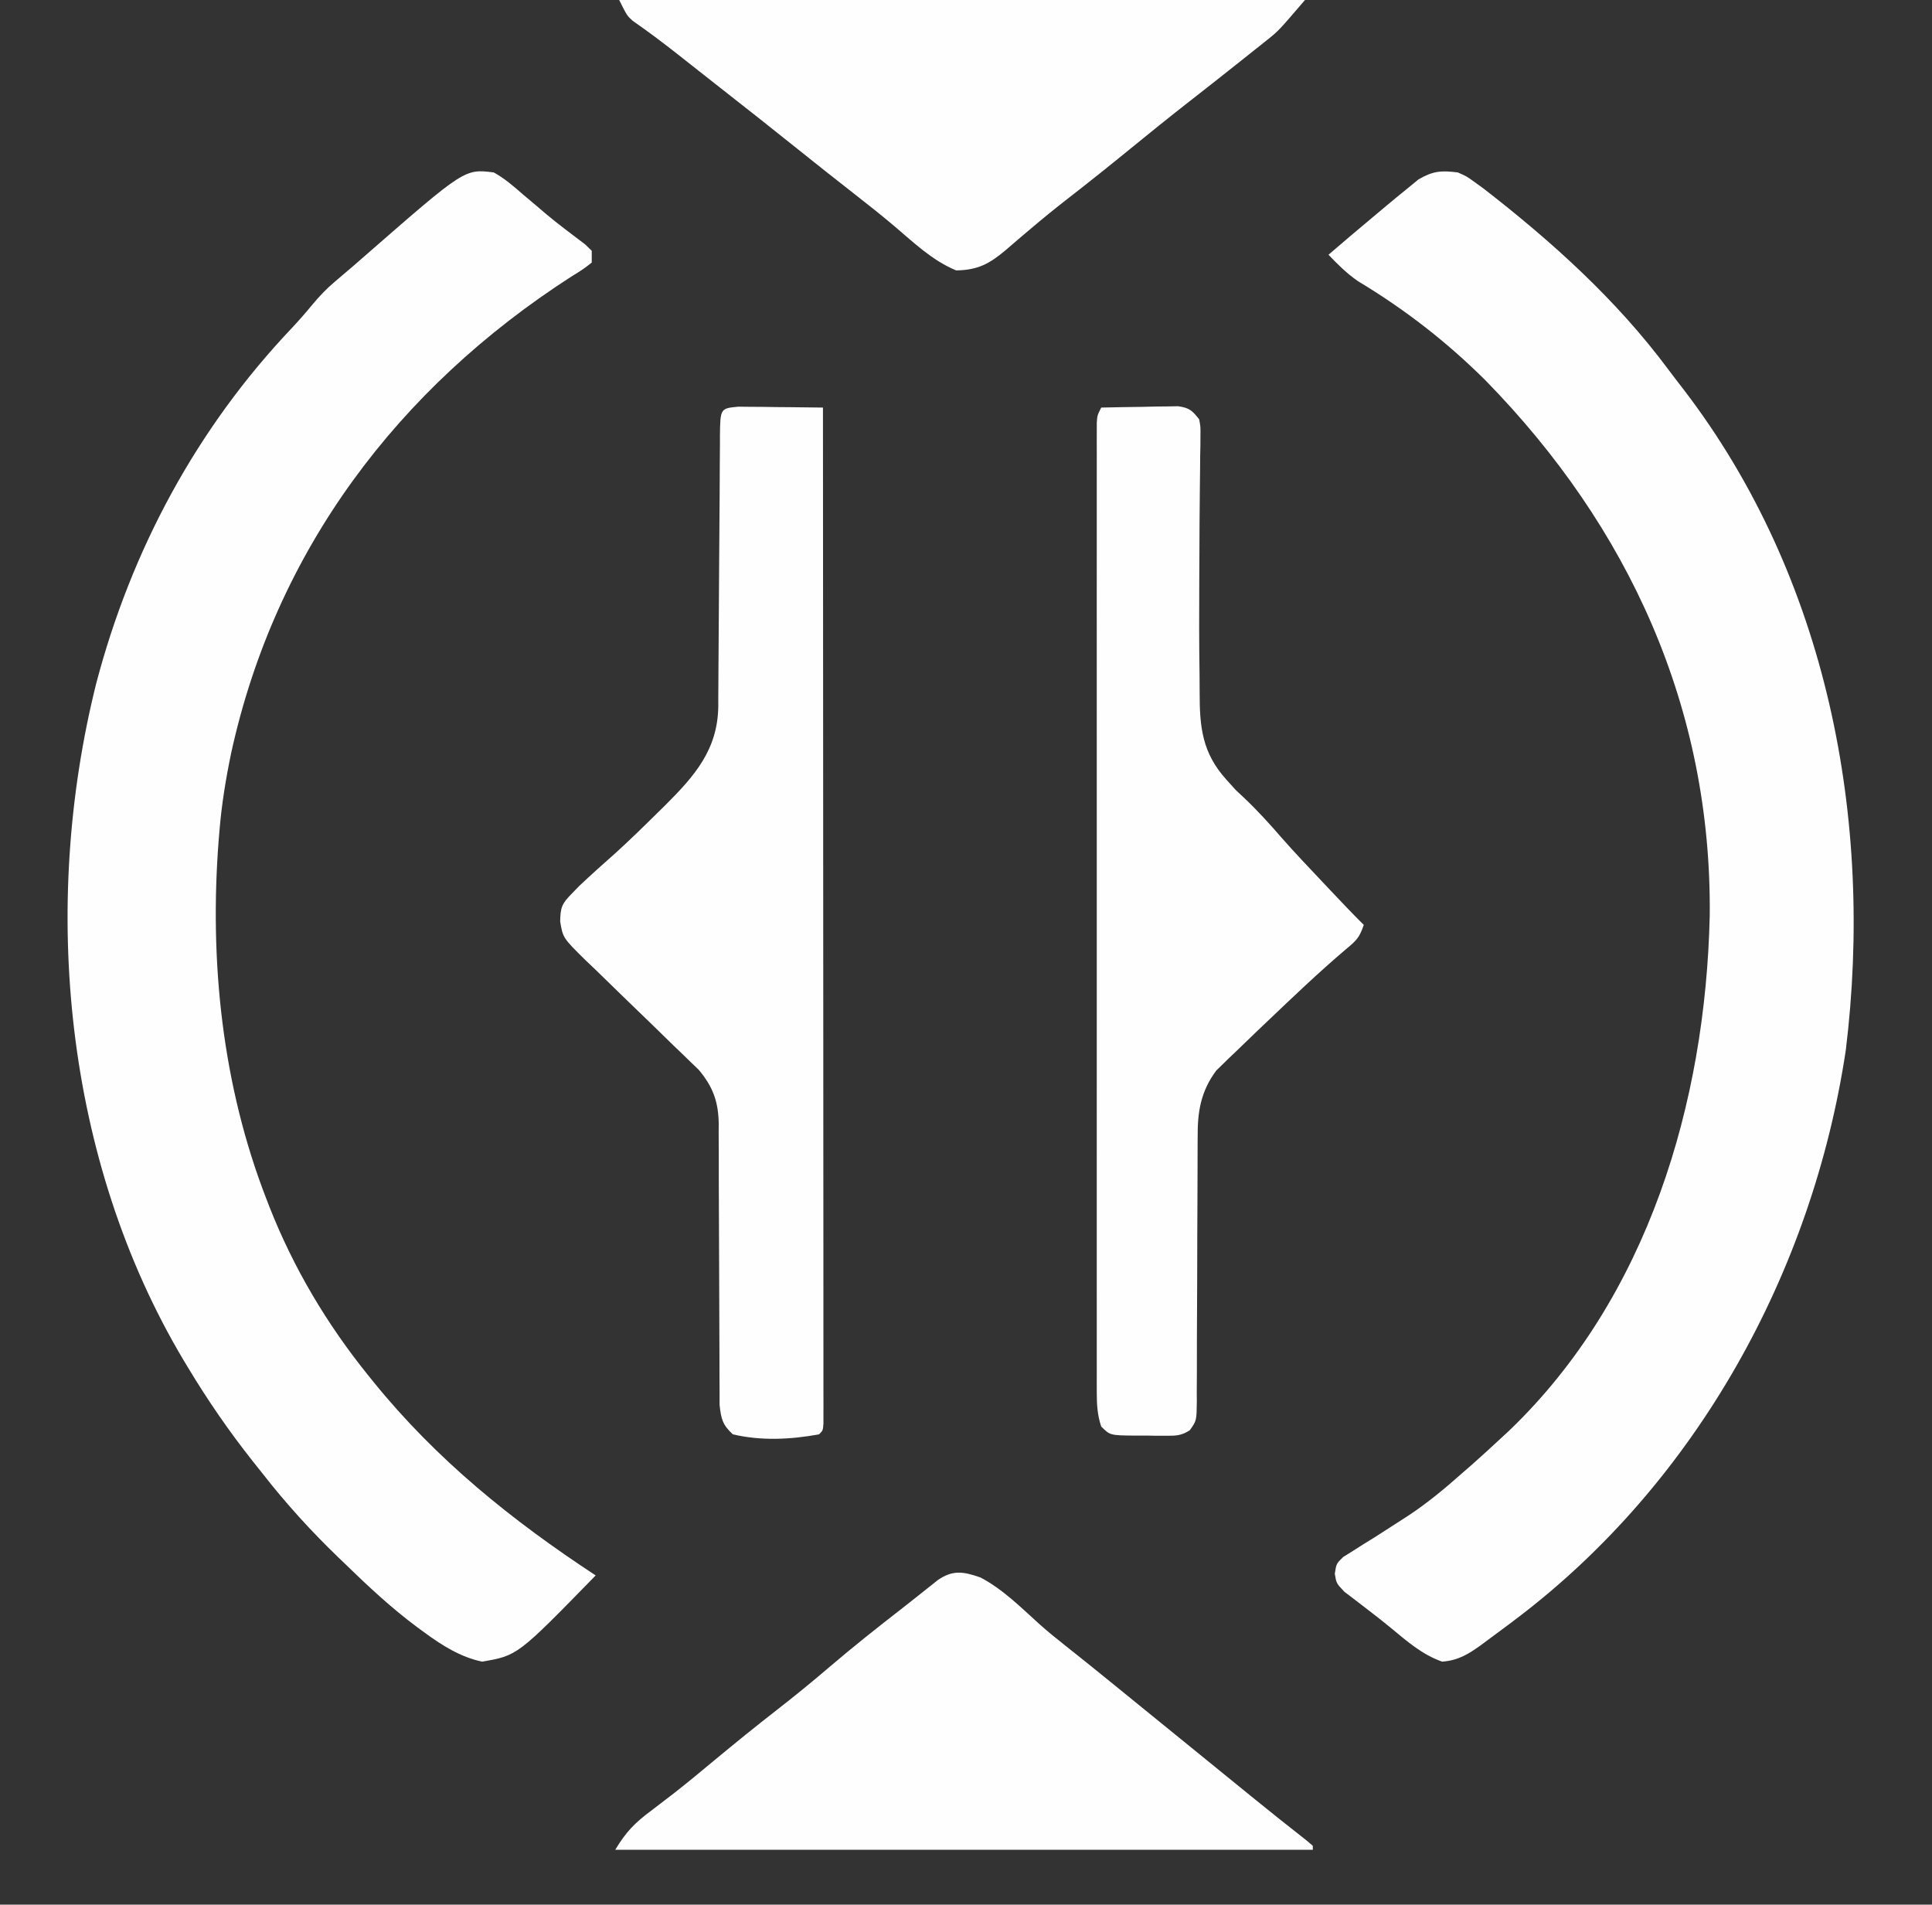
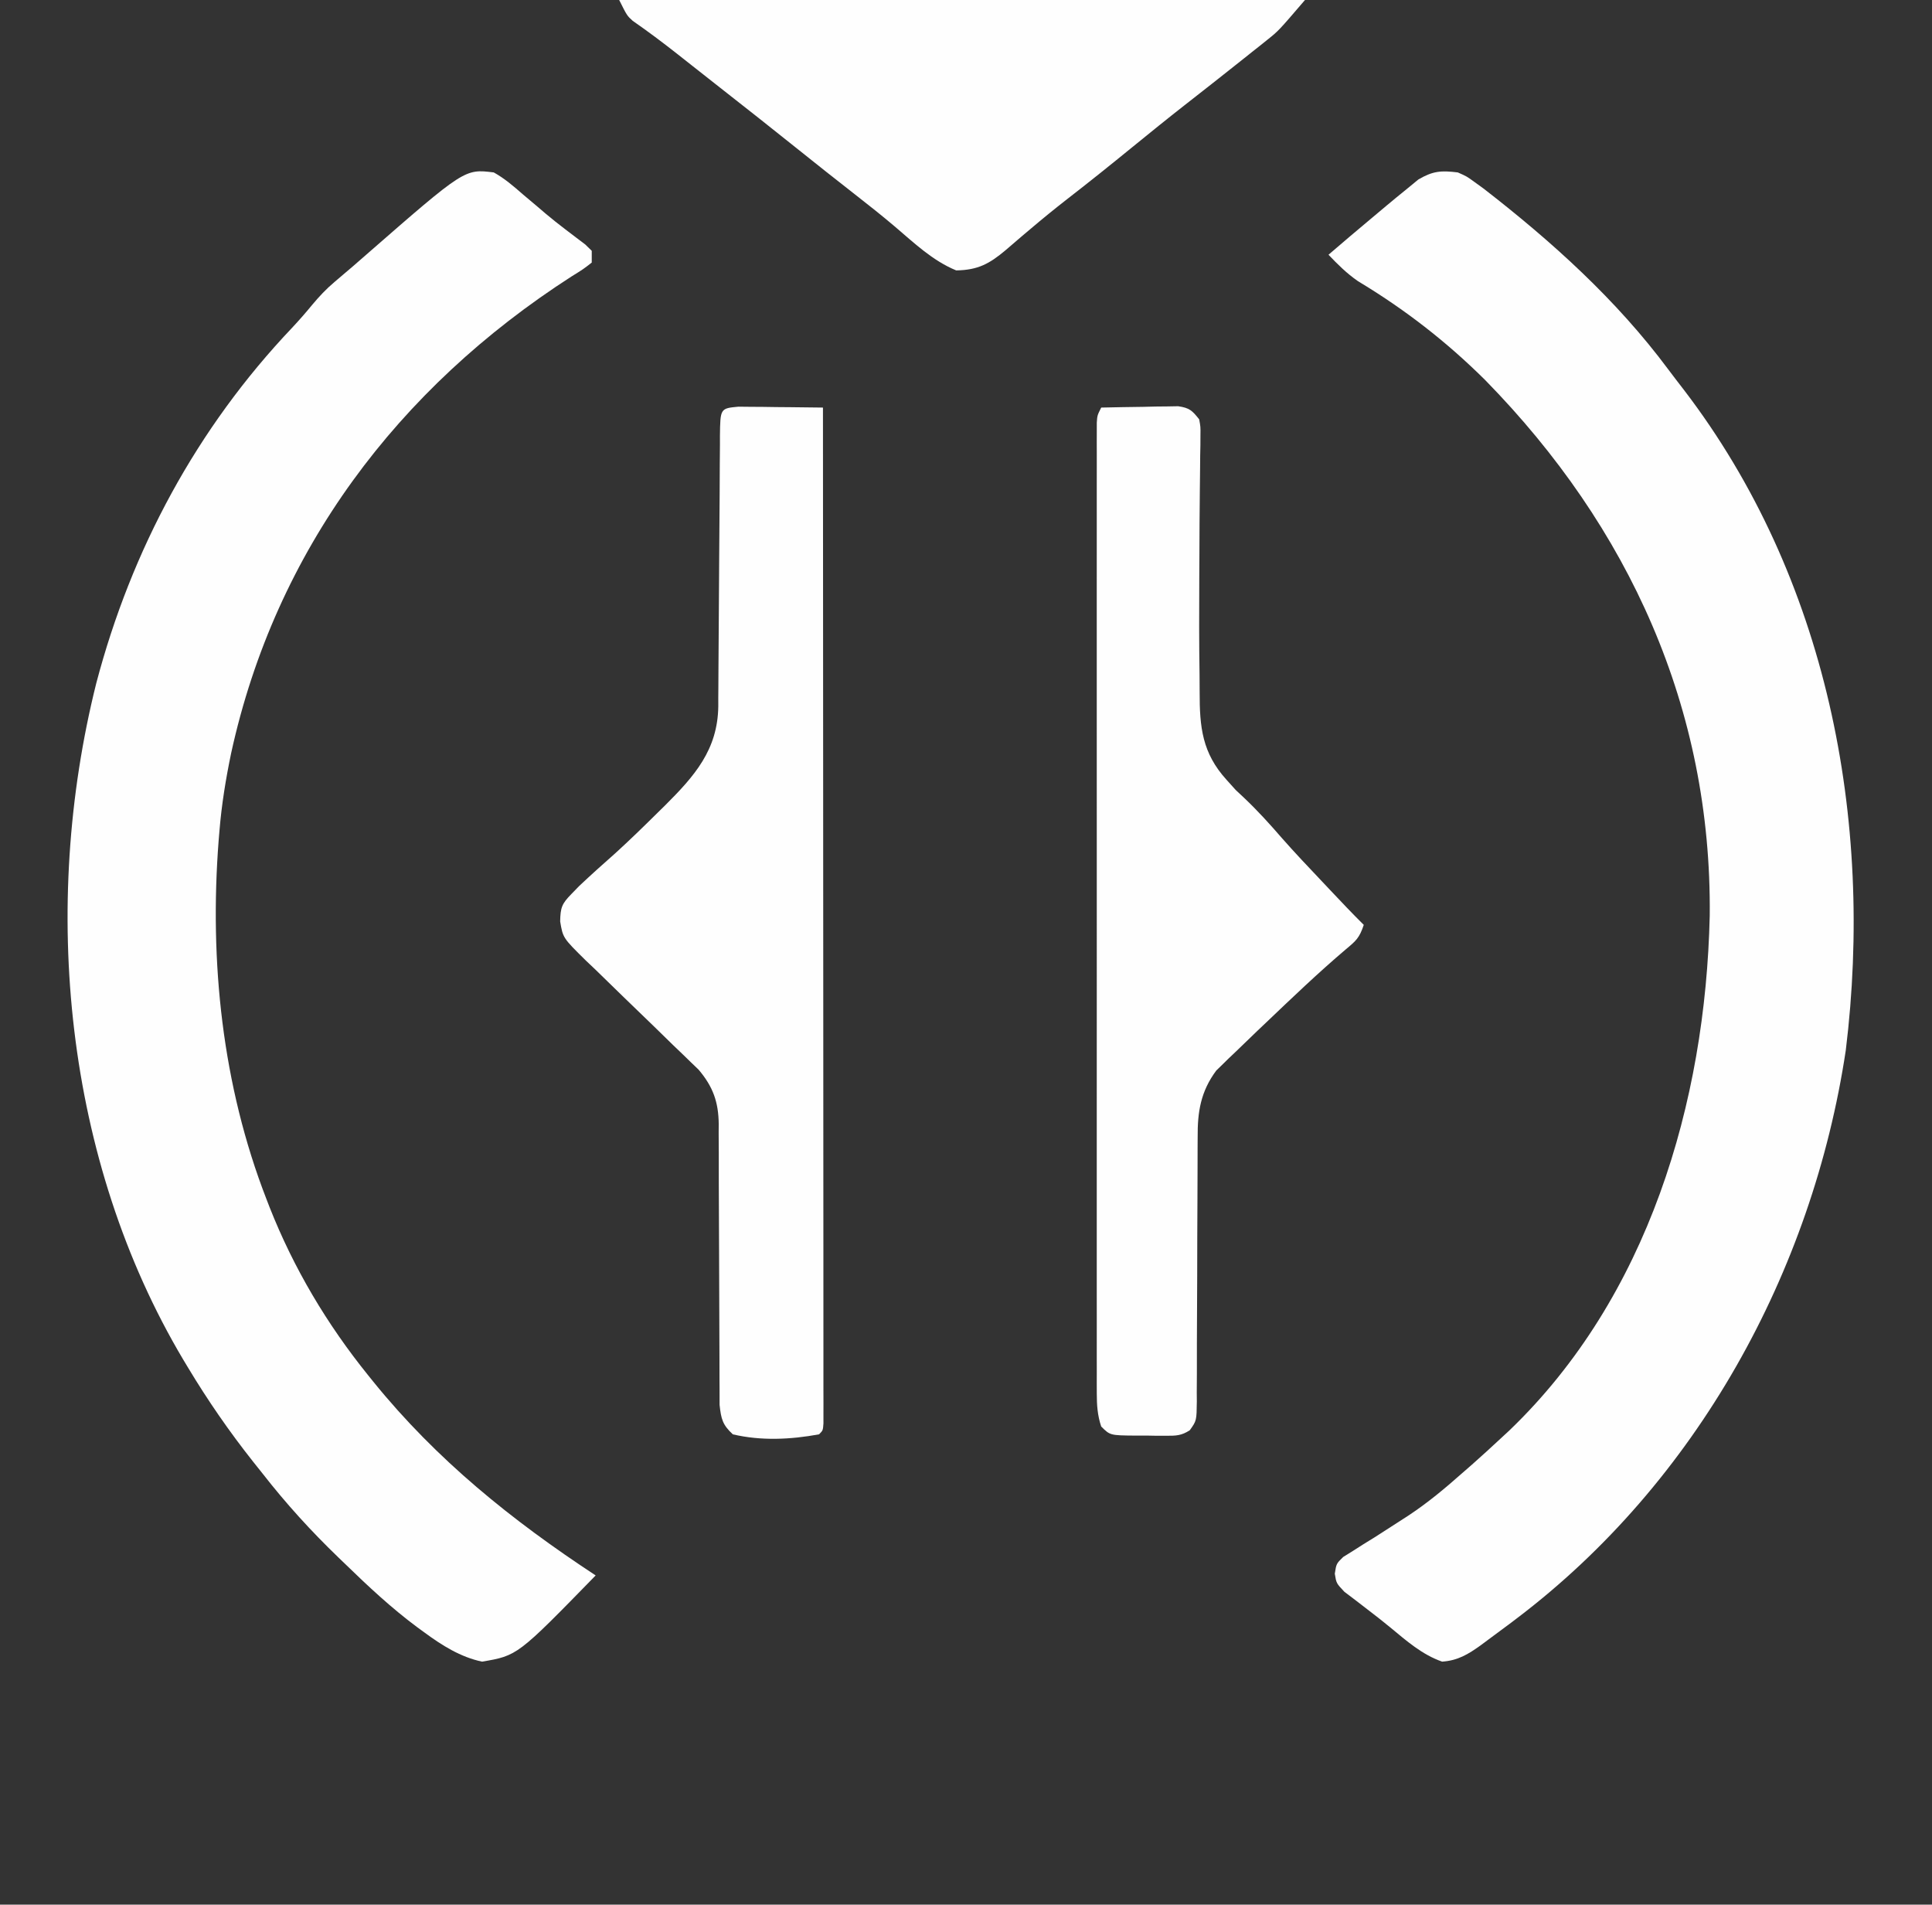
<svg xmlns="http://www.w3.org/2000/svg" version="1.1" width="493" height="486">
  <rect width="100%" height="100%" fill="#333333" stroke="none" />
  <path d="M0 0 C2.724 1.51 4.976 3.452 7.312 5.5 C8.622 6.603 9.932 7.706 11.242 8.809 C11.877 9.352 12.513 9.896 13.167 10.457 C14.813 11.842 16.483 13.17 18.195 14.473 C19.1 15.162 20.005 15.852 20.938 16.562 C21.73 17.162 22.523 17.761 23.34 18.379 C23.888 18.914 24.436 19.449 25 20 C25 20.99 25 21.98 25 23 C22.832 24.691 22.832 24.691 19.812 26.562 C-24.468 55.062 -55.684 96.429 -67.004 148.121 C-68.38 154.718 -69.45 161.281 -70 168 C-70.067 168.8 -70.134 169.6 -70.203 170.424 C-72.597 201.372 -69.292 232.96 -58 262 C-57.74 262.673 -57.48 263.346 -57.212 264.039 C-51.063 279.634 -42.533 293.966 -32 307 C-31.581 307.52 -31.163 308.04 -30.731 308.576 C-14.61 328.486 4.635 343.972 26 358 C6.043 378.467 6.043 378.467 -3 380 C-8.487 378.841 -13.225 375.852 -17.688 372.562 C-18.284 372.129 -18.881 371.695 -19.496 371.248 C-26.123 366.322 -32.09 360.751 -38 355 C-38.524 354.497 -39.047 353.994 -39.587 353.475 C-46.608 346.717 -52.999 339.697 -59 332 C-59.812 330.982 -60.624 329.963 -61.461 328.914 C-67.512 321.268 -72.974 313.355 -78 305 C-78.408 304.323 -78.815 303.647 -79.235 302.95 C-109.531 252.021 -115.712 187.369 -101.43 130.324 C-92.457 96.245 -75.778 65.237 -51.473 39.648 C-49.7 37.75 -48.036 35.86 -46.395 33.855 C-44.536 31.639 -42.82 29.787 -40.625 27.938 C-39.943 27.356 -39.261 26.775 -38.559 26.176 C-37.714 25.458 -36.87 24.74 -36 24 C-34.844 22.995 -33.689 21.988 -32.535 20.98 C-7.437 -0.925 -7.437 -0.925 0 0 Z " fill="#FEFEFE" transform="translate(126,44)" />
  <path d="M0 0 C2.266 0.996 2.266 0.996 4.25 2.438 C5.009 2.987 5.769 3.536 6.551 4.102 C24.009 17.634 40.456 32.458 53.673 50.225 C55.01 52.013 56.372 53.781 57.738 55.547 C94.259 103.301 106.243 165.093 99 224 C90.5 280.513 60.928 334.21 15 369 C14.422 369.439 13.843 369.878 13.247 370.33 C11.383 371.734 9.507 373.12 7.625 374.5 C6.75 375.151 6.75 375.151 5.857 375.815 C2.626 378.136 0.009 379.715 -4 380 C-9.144 378.206 -13.104 374.683 -17.254 371.254 C-19.169 369.682 -21.117 368.151 -23.09 366.652 C-24.592 365.494 -24.592 365.494 -26.125 364.312 C-27.056 363.607 -27.986 362.902 -28.945 362.176 C-31 360 -31 360 -31.391 357.566 C-31 355 -31 355 -29.247 353.29 C-28.032 352.535 -28.032 352.535 -26.793 351.766 C-25.901 351.196 -25.01 350.627 -24.091 350.04 C-23.133 349.449 -22.175 348.859 -21.188 348.25 C-19.245 347.005 -17.305 345.757 -15.367 344.504 C-14.434 343.902 -13.5 343.3 -12.538 342.68 C-7.708 339.482 -3.334 335.842 1 332 C1.844 331.264 2.689 330.528 3.559 329.77 C6.072 327.547 8.545 325.287 11 323 C11.739 322.316 12.477 321.631 13.238 320.926 C48.511 287.032 63.204 237.426 64.283 189.643 C64.818 136.82 43.727 90.503 7 53 C-2.91 43.16 -13.506 34.948 -25.492 27.738 C-28.338 25.766 -30.619 23.505 -33 21 C-29.31 17.823 -25.6 14.673 -21.861 11.553 C-20.645 10.538 -19.431 9.52 -18.221 8.498 C-16.537 7.084 -14.835 5.696 -13.125 4.312 C-12.117 3.484 -11.109 2.655 -10.07 1.801 C-6.353 -0.38 -4.246 -0.53 0 0 Z " fill="#FEFEFE" transform="translate(372,44)" />
  <path d="M0 0 C1.492 0.016 1.492 0.016 3.015 0.032 C4.63 0.041 4.63 0.041 6.277 0.051 C7.405 0.068 8.533 0.085 9.695 0.102 C11.398 0.116 11.398 0.116 13.136 0.129 C15.948 0.153 18.759 0.186 21.57 0.227 C21.593 33.46 21.61 66.693 21.621 99.926 C21.622 103.845 21.623 107.764 21.625 111.683 C21.625 112.464 21.625 113.244 21.626 114.048 C21.63 126.699 21.638 139.35 21.647 152.001 C21.656 164.973 21.662 177.944 21.664 190.915 C21.665 198.926 21.67 206.936 21.678 214.947 C21.684 221.079 21.684 227.211 21.683 233.343 C21.683 235.866 21.685 238.39 21.689 240.913 C21.694 244.341 21.693 247.77 21.69 251.198 C21.693 252.211 21.696 253.223 21.699 254.267 C21.697 255.178 21.695 256.089 21.693 257.028 C21.693 257.82 21.694 258.613 21.694 259.429 C21.57 261.227 21.57 261.227 20.57 262.227 C13.316 263.559 5.79 263.926 -1.43 262.227 C-4.057 259.781 -4.421 258.315 -4.809 254.711 C-4.826 253.285 -4.827 251.859 -4.815 250.433 C-4.82 249.652 -4.826 248.871 -4.831 248.066 C-4.841 246.373 -4.844 244.68 -4.841 242.987 C-4.836 240.304 -4.85 237.623 -4.869 234.941 C-4.906 229.245 -4.92 223.548 -4.93 217.852 C-4.942 211.257 -4.964 204.662 -5.01 198.067 C-5.024 195.429 -5.02 192.792 -5.015 190.154 C-5.024 188.529 -5.034 186.905 -5.045 185.28 C-5.039 184.551 -5.033 183.821 -5.027 183.07 C-5.095 177.382 -6.492 173.526 -10.151 169.186 C-10.781 168.581 -11.411 167.976 -12.06 167.352 C-12.777 166.655 -13.494 165.957 -14.233 165.238 C-15.386 164.136 -15.386 164.136 -16.563 163.012 C-18.19 161.423 -19.816 159.834 -21.442 158.245 C-24.002 155.759 -26.566 153.279 -29.139 150.806 C-31.627 148.409 -34.096 145.993 -36.563 143.575 C-37.722 142.476 -37.722 142.476 -38.905 141.355 C-44.785 135.559 -44.785 135.559 -45.49 131.338 C-45.422 127.808 -45.056 126.829 -42.618 124.352 C-41.633 123.337 -41.633 123.337 -40.629 122.301 C-37.6 119.444 -34.504 116.671 -31.383 113.915 C-27.725 110.585 -24.193 107.146 -20.68 103.665 C-20.054 103.052 -19.428 102.438 -18.784 101.807 C-11.242 94.282 -5.276 87.595 -5.14 76.426 C-5.141 75.702 -5.142 74.979 -5.143 74.234 C-5.133 73.067 -5.133 73.067 -5.122 71.876 C-5.109 70.197 -5.1 68.518 -5.095 66.838 C-5.086 64.182 -5.066 61.527 -5.042 58.871 C-4.986 52.28 -4.95 45.69 -4.914 39.1 C-4.883 33.519 -4.844 27.938 -4.794 22.358 C-4.774 19.737 -4.766 17.117 -4.758 14.497 C-4.745 12.899 -4.731 11.301 -4.717 9.703 C-4.718 8.971 -4.719 8.24 -4.72 7.486 C-4.633 0.433 -4.633 0.433 0 0 Z " fill="#FEFEFE" transform="translate(188.43,103.773)" />
  <path d="M0 0 C3.604 -0.087 7.208 -0.14 10.812 -0.188 C12.349 -0.225 12.349 -0.225 13.916 -0.264 C15.39 -0.278 15.39 -0.278 16.895 -0.293 C18.253 -0.317 18.253 -0.317 19.64 -0.341 C22.526 0.076 23.214 0.744 25 3 C25.354 4.903 25.354 4.903 25.325 7.084 C25.321 7.91 25.318 8.735 25.314 9.586 C25.296 10.485 25.277 11.383 25.258 12.309 C25.251 13.251 25.243 14.193 25.236 15.164 C25.219 17.196 25.196 19.229 25.168 21.261 C25.096 26.602 25.085 31.943 25.062 37.285 C25.051 39.447 25.039 41.608 25.027 43.77 C24.989 51.877 24.966 59.981 25.096 68.087 C25.115 69.596 25.124 71.106 25.121 72.616 C25.108 81.573 25.768 88.144 32 95 C32.762 95.847 33.524 96.694 34.309 97.566 C35.011 98.225 35.714 98.884 36.438 99.562 C39.881 102.815 42.987 106.246 46.084 109.822 C49.381 113.571 52.819 117.186 56.25 120.812 C57.31 121.937 57.31 121.937 58.391 123.084 C61.228 126.091 64.063 129.09 67 132 C65.89 135.329 65.045 136.056 62.414 138.246 C55.363 144.231 48.696 150.623 42 157 C41.324 157.641 40.648 158.281 39.952 158.941 C38.018 160.782 36.101 162.638 34.188 164.5 C33.607 165.051 33.027 165.601 32.429 166.168 C31.889 166.701 31.349 167.233 30.793 167.781 C30.324 168.236 29.855 168.69 29.372 169.158 C25.406 174.482 24.56 179.684 24.615 186.183 C24.61 186.969 24.604 187.755 24.599 188.565 C24.589 190.26 24.586 191.955 24.589 193.649 C24.594 196.331 24.58 199.012 24.561 201.693 C24.518 208.347 24.507 215 24.495 221.654 C24.483 227.29 24.46 232.925 24.42 238.561 C24.406 241.204 24.411 243.847 24.415 246.49 C24.406 248.105 24.396 249.72 24.385 251.335 C24.391 252.071 24.397 252.806 24.403 253.564 C24.343 258.519 24.343 258.519 22.604 260.956 C20.503 262.323 19.119 262.373 16.621 262.363 C15.783 262.363 14.944 262.362 14.08 262.361 C12.772 262.337 12.772 262.337 11.438 262.312 C10.124 262.317 10.124 262.317 8.783 262.322 C2.267 262.267 2.267 262.267 0 260 C-0.952 257.151 -1.125 254.536 -1.126 251.547 C-1.128 250.655 -1.131 249.764 -1.134 248.845 C-1.132 247.87 -1.129 246.894 -1.127 245.89 C-1.129 244.85 -1.13 243.811 -1.132 242.74 C-1.136 239.247 -1.133 235.754 -1.129 232.261 C-1.131 229.761 -1.133 227.262 -1.135 224.762 C-1.139 218.671 -1.138 212.58 -1.135 206.489 C-1.133 201.541 -1.133 196.593 -1.134 191.644 C-1.134 190.94 -1.134 190.236 -1.134 189.511 C-1.135 188.082 -1.135 186.652 -1.135 185.222 C-1.138 171.813 -1.135 158.404 -1.129 144.994 C-1.125 133.48 -1.126 121.966 -1.13 110.452 C-1.136 97.088 -1.138 83.724 -1.135 70.36 C-1.134 68.936 -1.134 67.512 -1.134 66.088 C-1.134 65.388 -1.134 64.687 -1.133 63.965 C-1.132 59.02 -1.134 54.074 -1.136 49.129 C-1.139 42.479 -1.137 35.829 -1.131 29.179 C-1.13 26.732 -1.13 24.285 -1.133 21.838 C-1.135 18.511 -1.132 15.184 -1.127 11.856 C-1.13 10.387 -1.13 10.387 -1.134 8.887 C-1.13 7.558 -1.13 7.558 -1.126 6.202 C-1.126 5.433 -1.126 4.664 -1.125 3.872 C-1 2 -1 2 0 0 Z " fill="#FEFEFE" transform="translate(281,104)" />
-   <path d="M0 0 C5.74 3.023 10.365 7.698 15.157 12.018 C17.266 13.893 19.449 15.658 21.664 17.406 C25.942 20.789 30.184 24.214 34.414 27.656 C35.097 28.212 35.78 28.767 36.484 29.34 C37.887 30.481 39.29 31.622 40.692 32.763 C44.057 35.5 47.423 38.234 50.789 40.969 C54.86 44.276 58.931 47.584 63 50.895 C63.692 51.458 64.384 52.021 65.098 52.601 C66.457 53.706 67.817 54.813 69.176 55.919 C73.805 59.683 78.466 63.4 83.164 67.078 C83.968 67.766 83.968 67.766 84.789 68.469 C84.789 68.799 84.789 69.129 84.789 69.469 C26.049 69.469 -32.691 69.469 -93.211 69.469 C-90.475 64.908 -88.19 62.58 -84.086 59.531 C-82.821 58.566 -81.558 57.598 -80.297 56.629 C-79.299 55.863 -79.299 55.863 -78.28 55.083 C-74.695 52.287 -71.207 49.374 -67.711 46.469 C-62.517 42.164 -57.286 37.922 -51.961 33.781 C-47.454 30.276 -43.049 26.681 -38.711 22.969 C-32.545 17.693 -26.2 12.671 -19.789 7.698 C-18.329 6.561 -16.881 5.41 -15.434 4.258 C-14.241 3.31 -14.241 3.31 -13.023 2.344 C-12.012 1.536 -12.012 1.536 -10.98 0.711 C-7.106 -2.009 -4.331 -1.524 0 0 Z " fill="#FEFEFE" transform="translate(250.211,402.531)" />
-   <path d="M0 0 C57.75 0 115.5 0 175 0 C168.249 7.876 168.249 7.876 165.406 10.141 C164.776 10.648 164.146 11.155 163.496 11.678 C162.837 12.197 162.179 12.715 161.5 13.25 C160.8 13.81 160.1 14.37 159.379 14.947 C157.259 16.64 155.131 18.322 153 20 C152.39 20.48 151.781 20.96 151.152 21.455 C148.868 23.252 146.581 25.046 144.291 26.835 C139.816 30.336 135.402 33.908 131 37.5 C125.483 42.002 119.933 46.452 114.304 50.814 C111.081 53.323 107.927 55.892 104.816 58.539 C104.108 59.135 103.4 59.731 102.67 60.346 C101.301 61.502 99.94 62.669 98.592 63.85 C94.489 67.295 91.561 68.912 86 69 C79.934 66.502 75.255 61.985 70.297 57.77 C66.991 54.971 63.603 52.288 60.188 49.625 C55.265 45.782 50.37 41.908 45.5 38 C38.954 32.75 32.366 27.555 25.76 22.381 C23.936 20.949 22.114 19.514 20.293 18.078 C19.683 17.597 19.073 17.117 18.445 16.622 C17.247 15.678 16.05 14.734 14.854 13.789 C11.128 10.855 7.35 8.019 3.453 5.316 C2 4 2 4 0 0 Z " fill="#FEFEFE" transform="translate(158,0)" />
+   <path d="M0 0 C57.75 0 115.5 0 175 0 C168.249 7.876 168.249 7.876 165.406 10.141 C164.776 10.648 164.146 11.155 163.496 11.678 C162.837 12.197 162.179 12.715 161.5 13.25 C160.8 13.81 160.1 14.37 159.379 14.947 C157.259 16.64 155.131 18.322 153 20 C152.39 20.48 151.781 20.96 151.152 21.455 C148.868 23.252 146.581 25.046 144.291 26.835 C139.816 30.336 135.402 33.908 131 37.5 C125.483 42.002 119.933 46.452 114.304 50.814 C111.081 53.323 107.927 55.892 104.816 58.539 C104.108 59.135 103.4 59.731 102.67 60.346 C101.301 61.502 99.94 62.669 98.592 63.85 C94.489 67.295 91.561 68.912 86 69 C79.934 66.502 75.255 61.985 70.297 57.77 C66.991 54.971 63.603 52.288 60.188 49.625 C55.265 45.782 50.37 41.908 45.5 38 C38.954 32.75 32.366 27.555 25.76 22.381 C19.683 17.597 19.073 17.117 18.445 16.622 C17.247 15.678 16.05 14.734 14.854 13.789 C11.128 10.855 7.35 8.019 3.453 5.316 C2 4 2 4 0 0 Z " fill="#FEFEFE" transform="translate(158,0)" />
</svg>